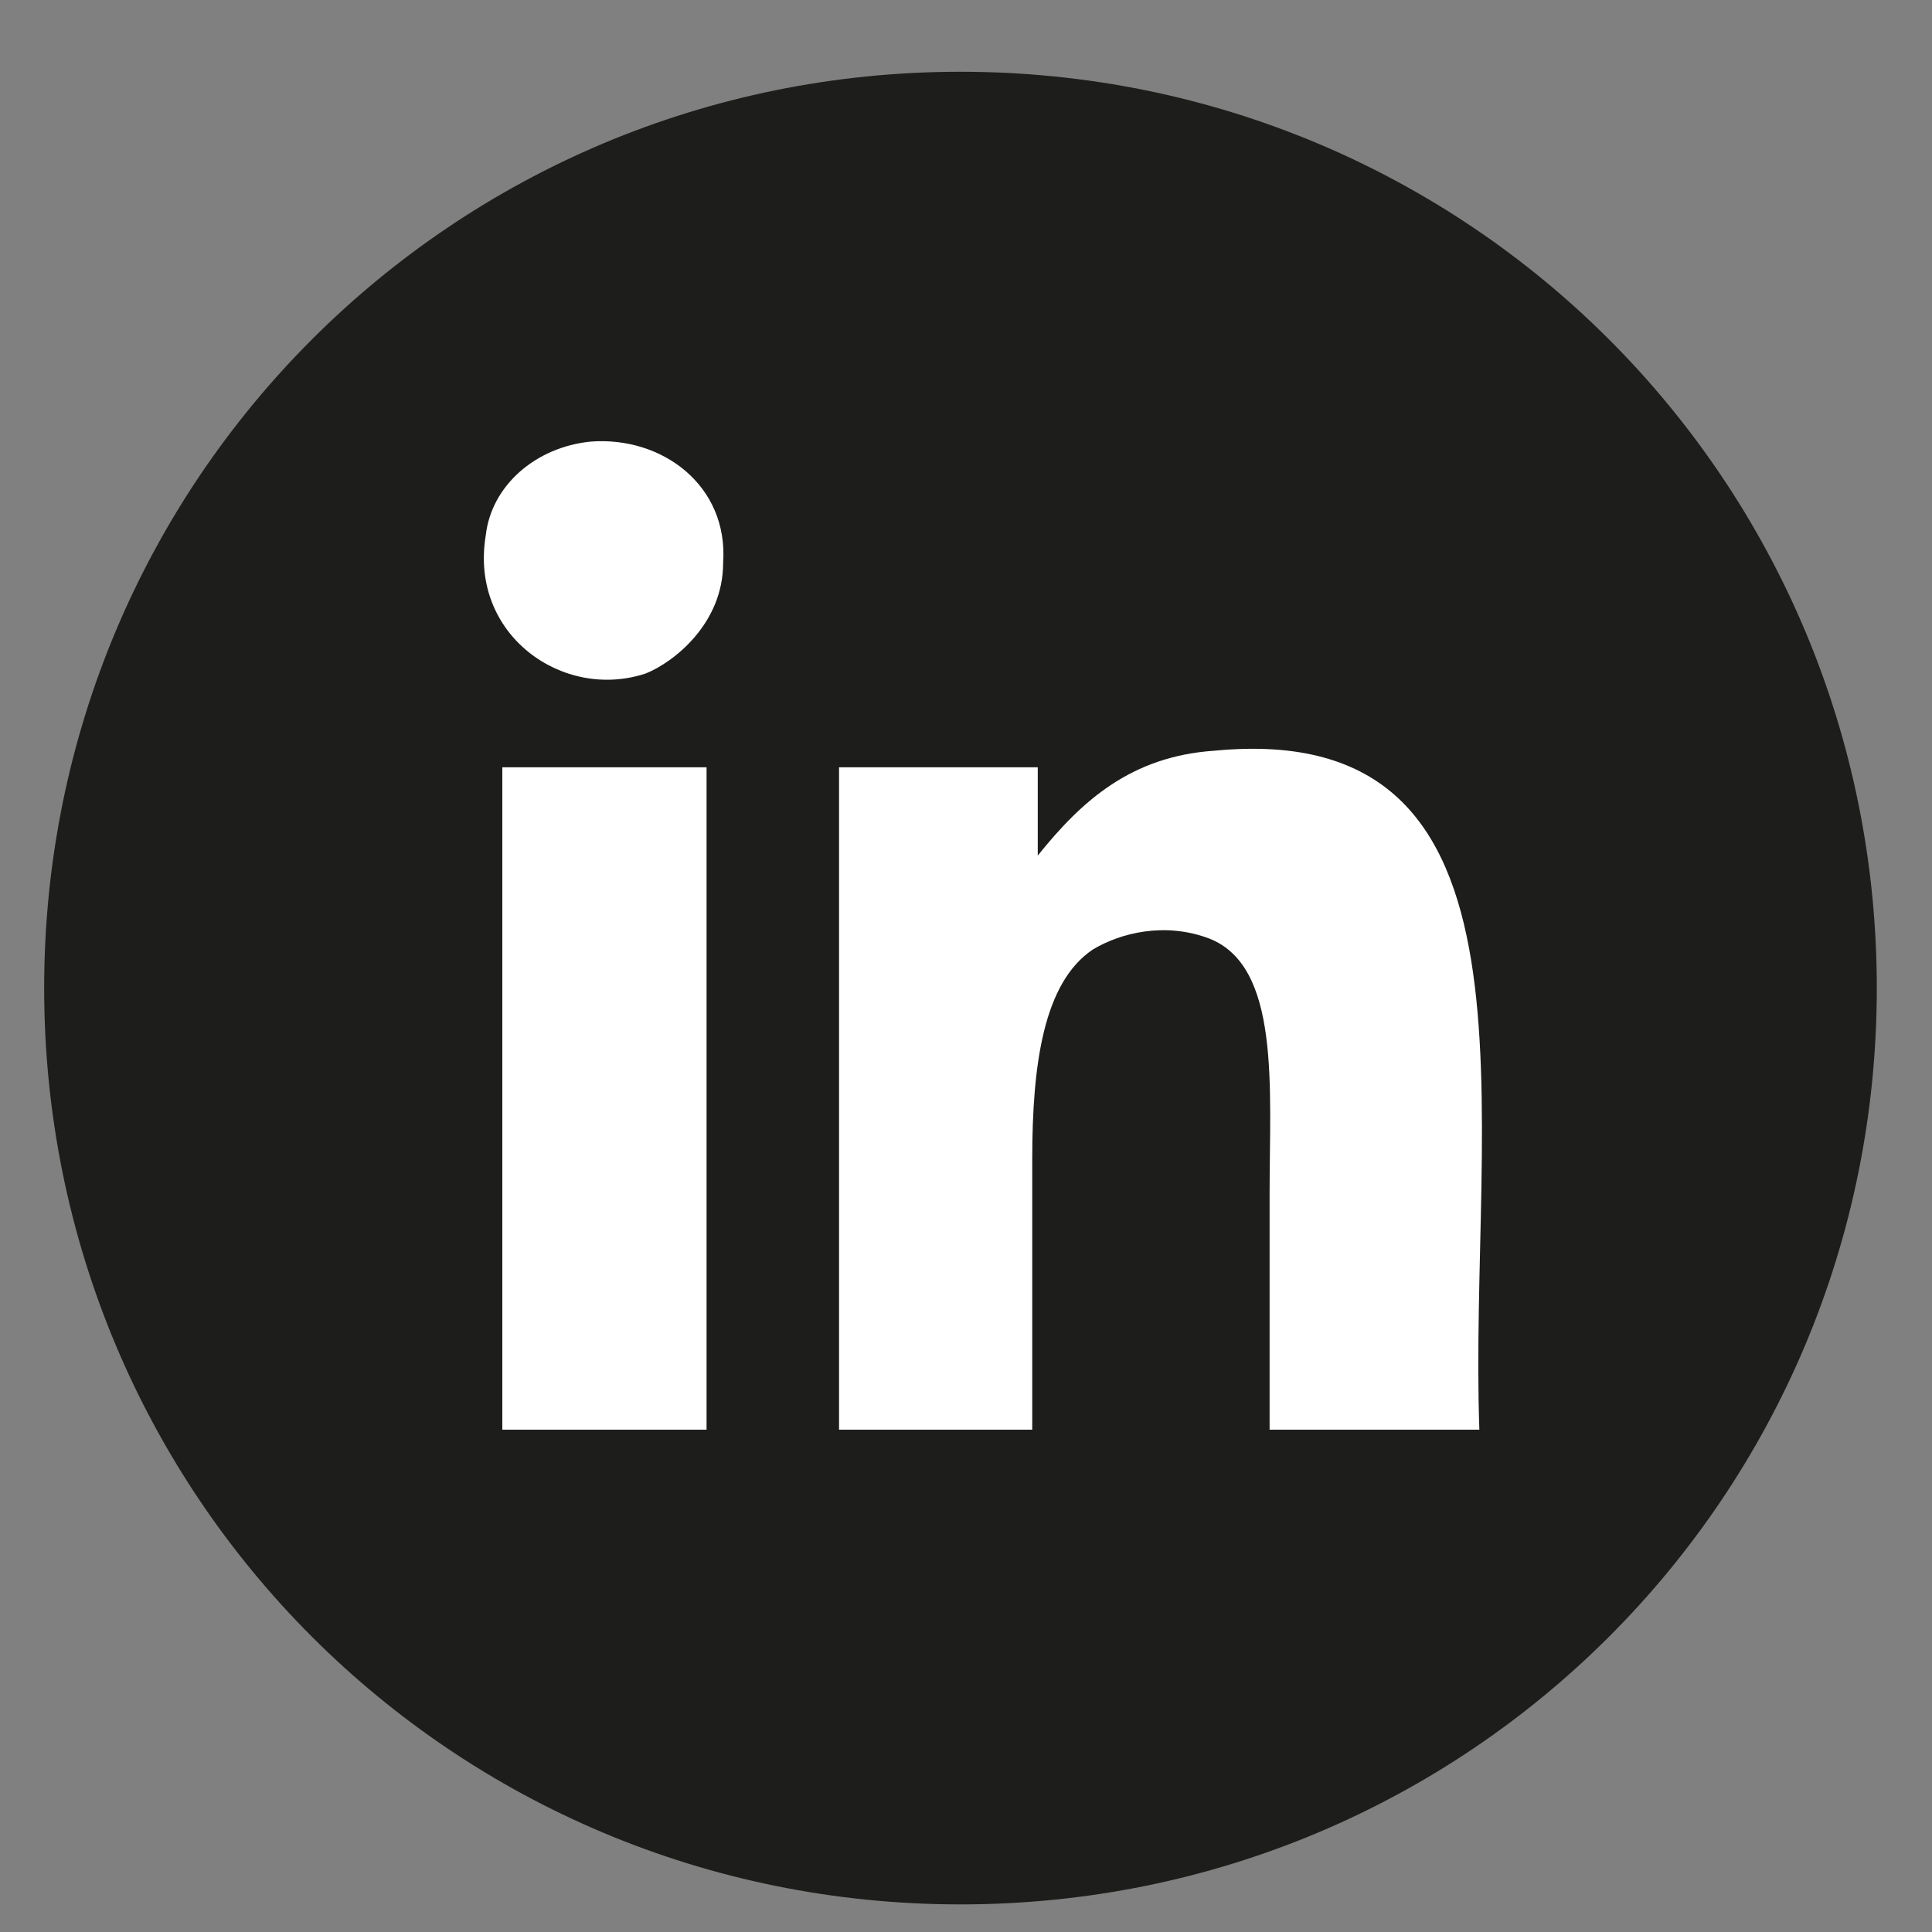
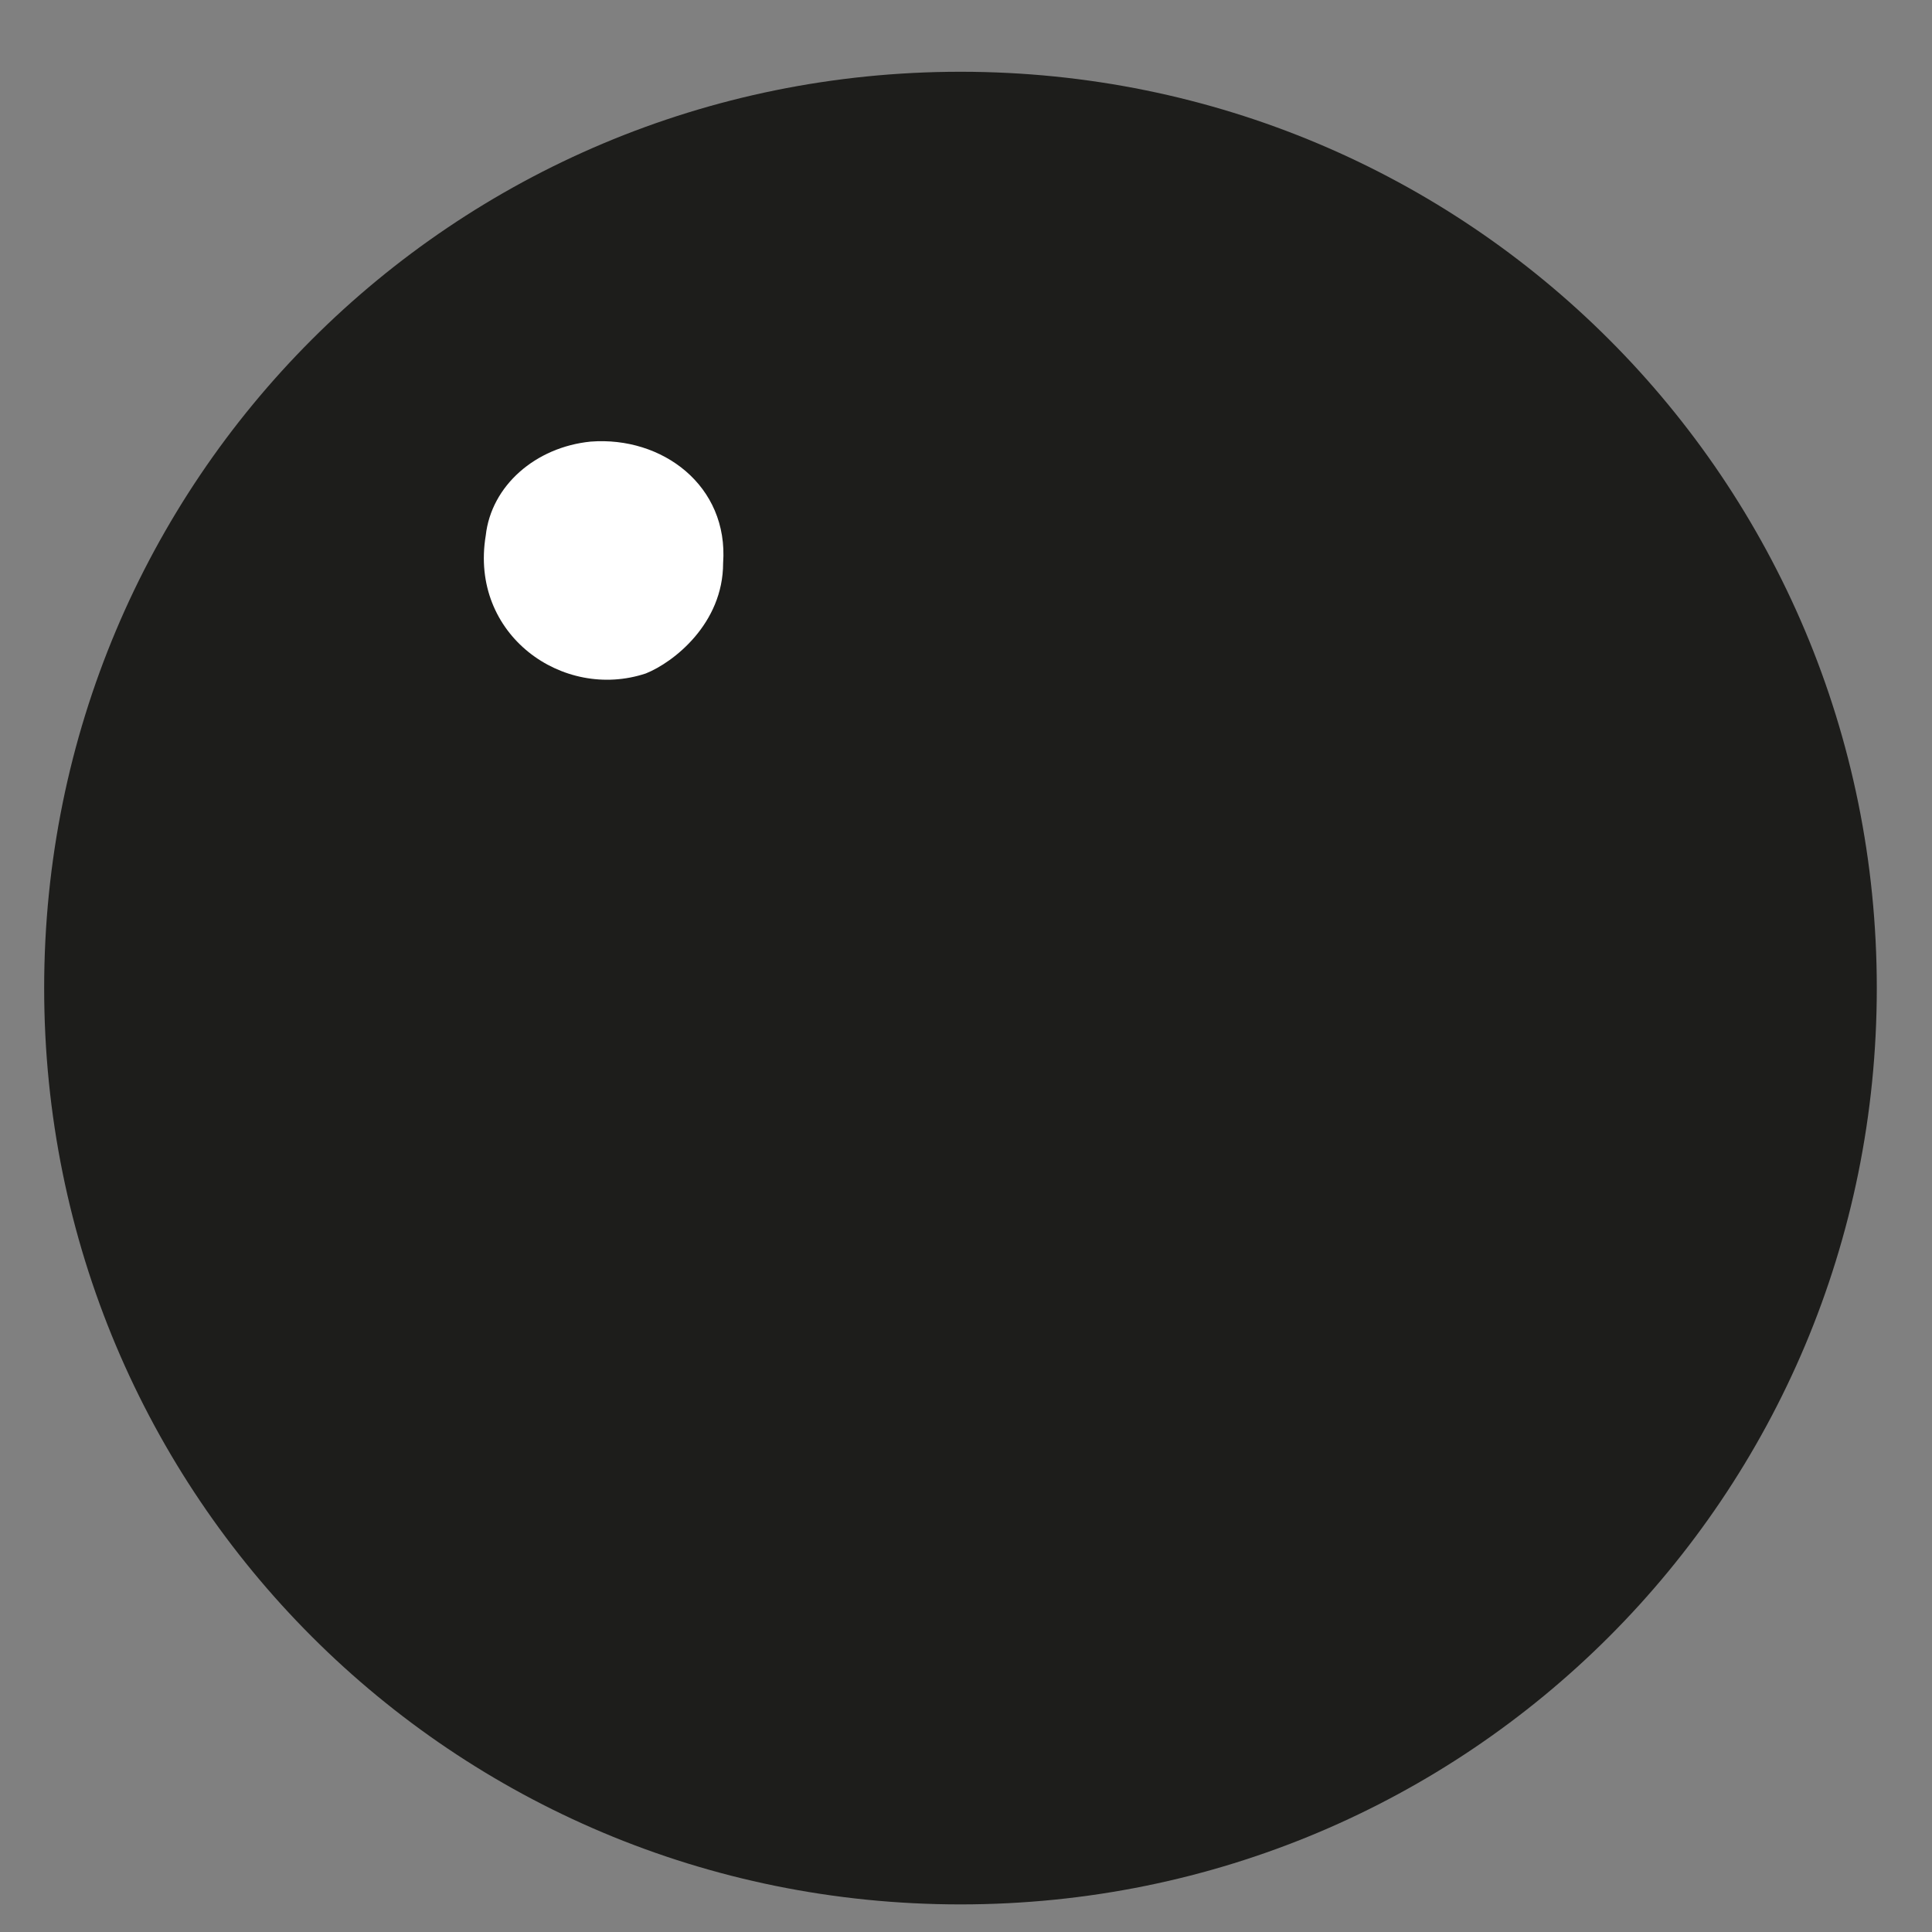
<svg xmlns="http://www.w3.org/2000/svg" version="1.1" id="Laag_1" x="0px" y="0px" viewBox="0 0 35 35" style="enable-background:new 0 0 35 35;" xml:space="preserve">
  <rect x="0" y="0" width="35" height="35" fill="#808080" stroke="none" />
  <style type="text/css">
	.st0{fill:#1D1D1B;}
	.st1{fill:#FFFFFF;}
</style>
  <g>
    <path class="st0" d="M34,17.9c0,9.2-7.4,16.6-16.6,16.6S0.8,27.1,0.8,17.9c0-9.2,7.4-16.6,16.6-16.6S34,8.7,34,17.9" />
  </g>
  <path class="st1" d="M10.7,8c1.3-0.1,2.5,0.8,2.4,2.2c0,1.1-0.9,1.8-1.4,2c-1.5,0.5-3.2-0.7-2.9-2.5C8.9,8.8,9.7,8.1,10.7,8z" />
-   <path class="st1" d="M26.8,25.9c-1.3,0-2.5,0-3.8,0c0-1.3,0-2.8,0-4.3c0-1.9,0.2-4.1-1.1-4.6c-0.8-0.3-1.6-0.1-2.1,0.2  c-0.9,0.6-1.1,2.1-1.1,3.8c0,1.8,0,3.8,0,4.9c-1.2,0-2.3,0-3.5,0c0-4,0-8,0-12c1.2,0,2.4,0,3.6,0c0,0.6,0,1.1,0,1.6  c0.8-1,1.7-1.8,3.2-1.9C28.2,13,26.6,20.2,26.8,25.9z" />
-   <path class="st1" d="M9.1,13.9c1.2,0,2.4,0,3.7,0c0,4,0,8,0,12c-1.2,0-2.5,0-3.7,0c0-3.9,0-7.9,0-11.8C9.1,13.9,9.1,13.9,9.1,13.9z" />
</svg>